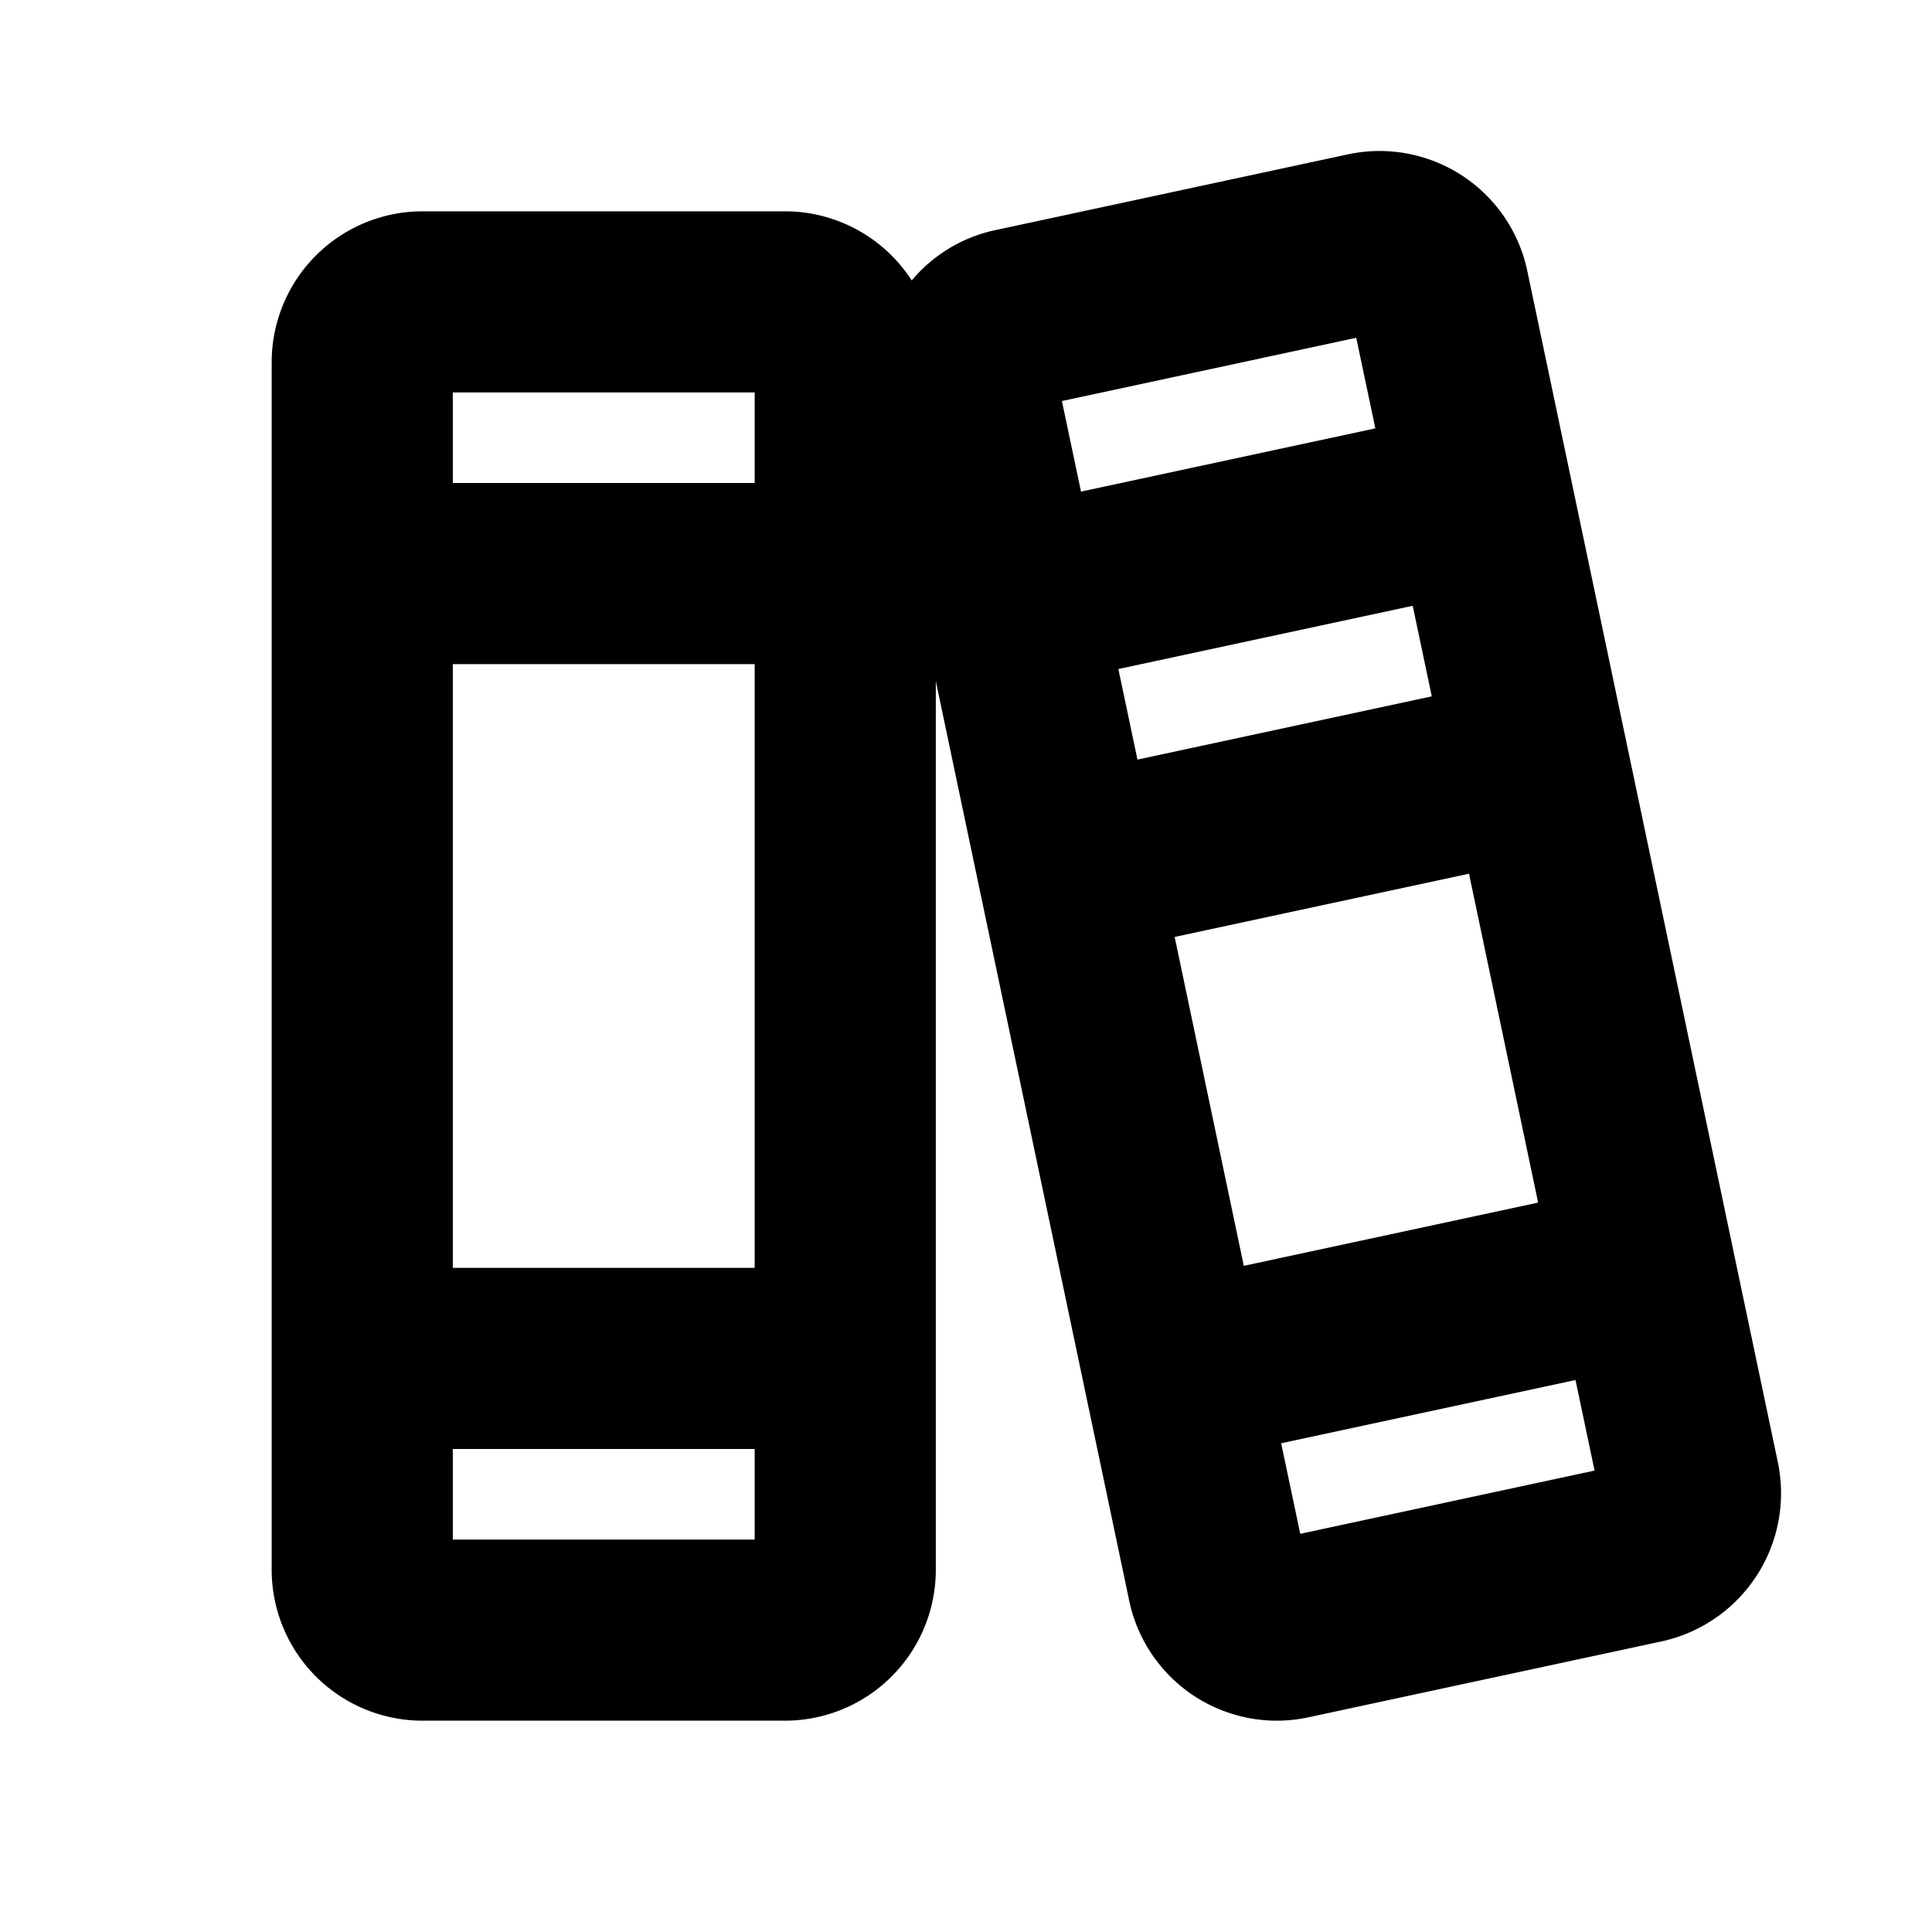
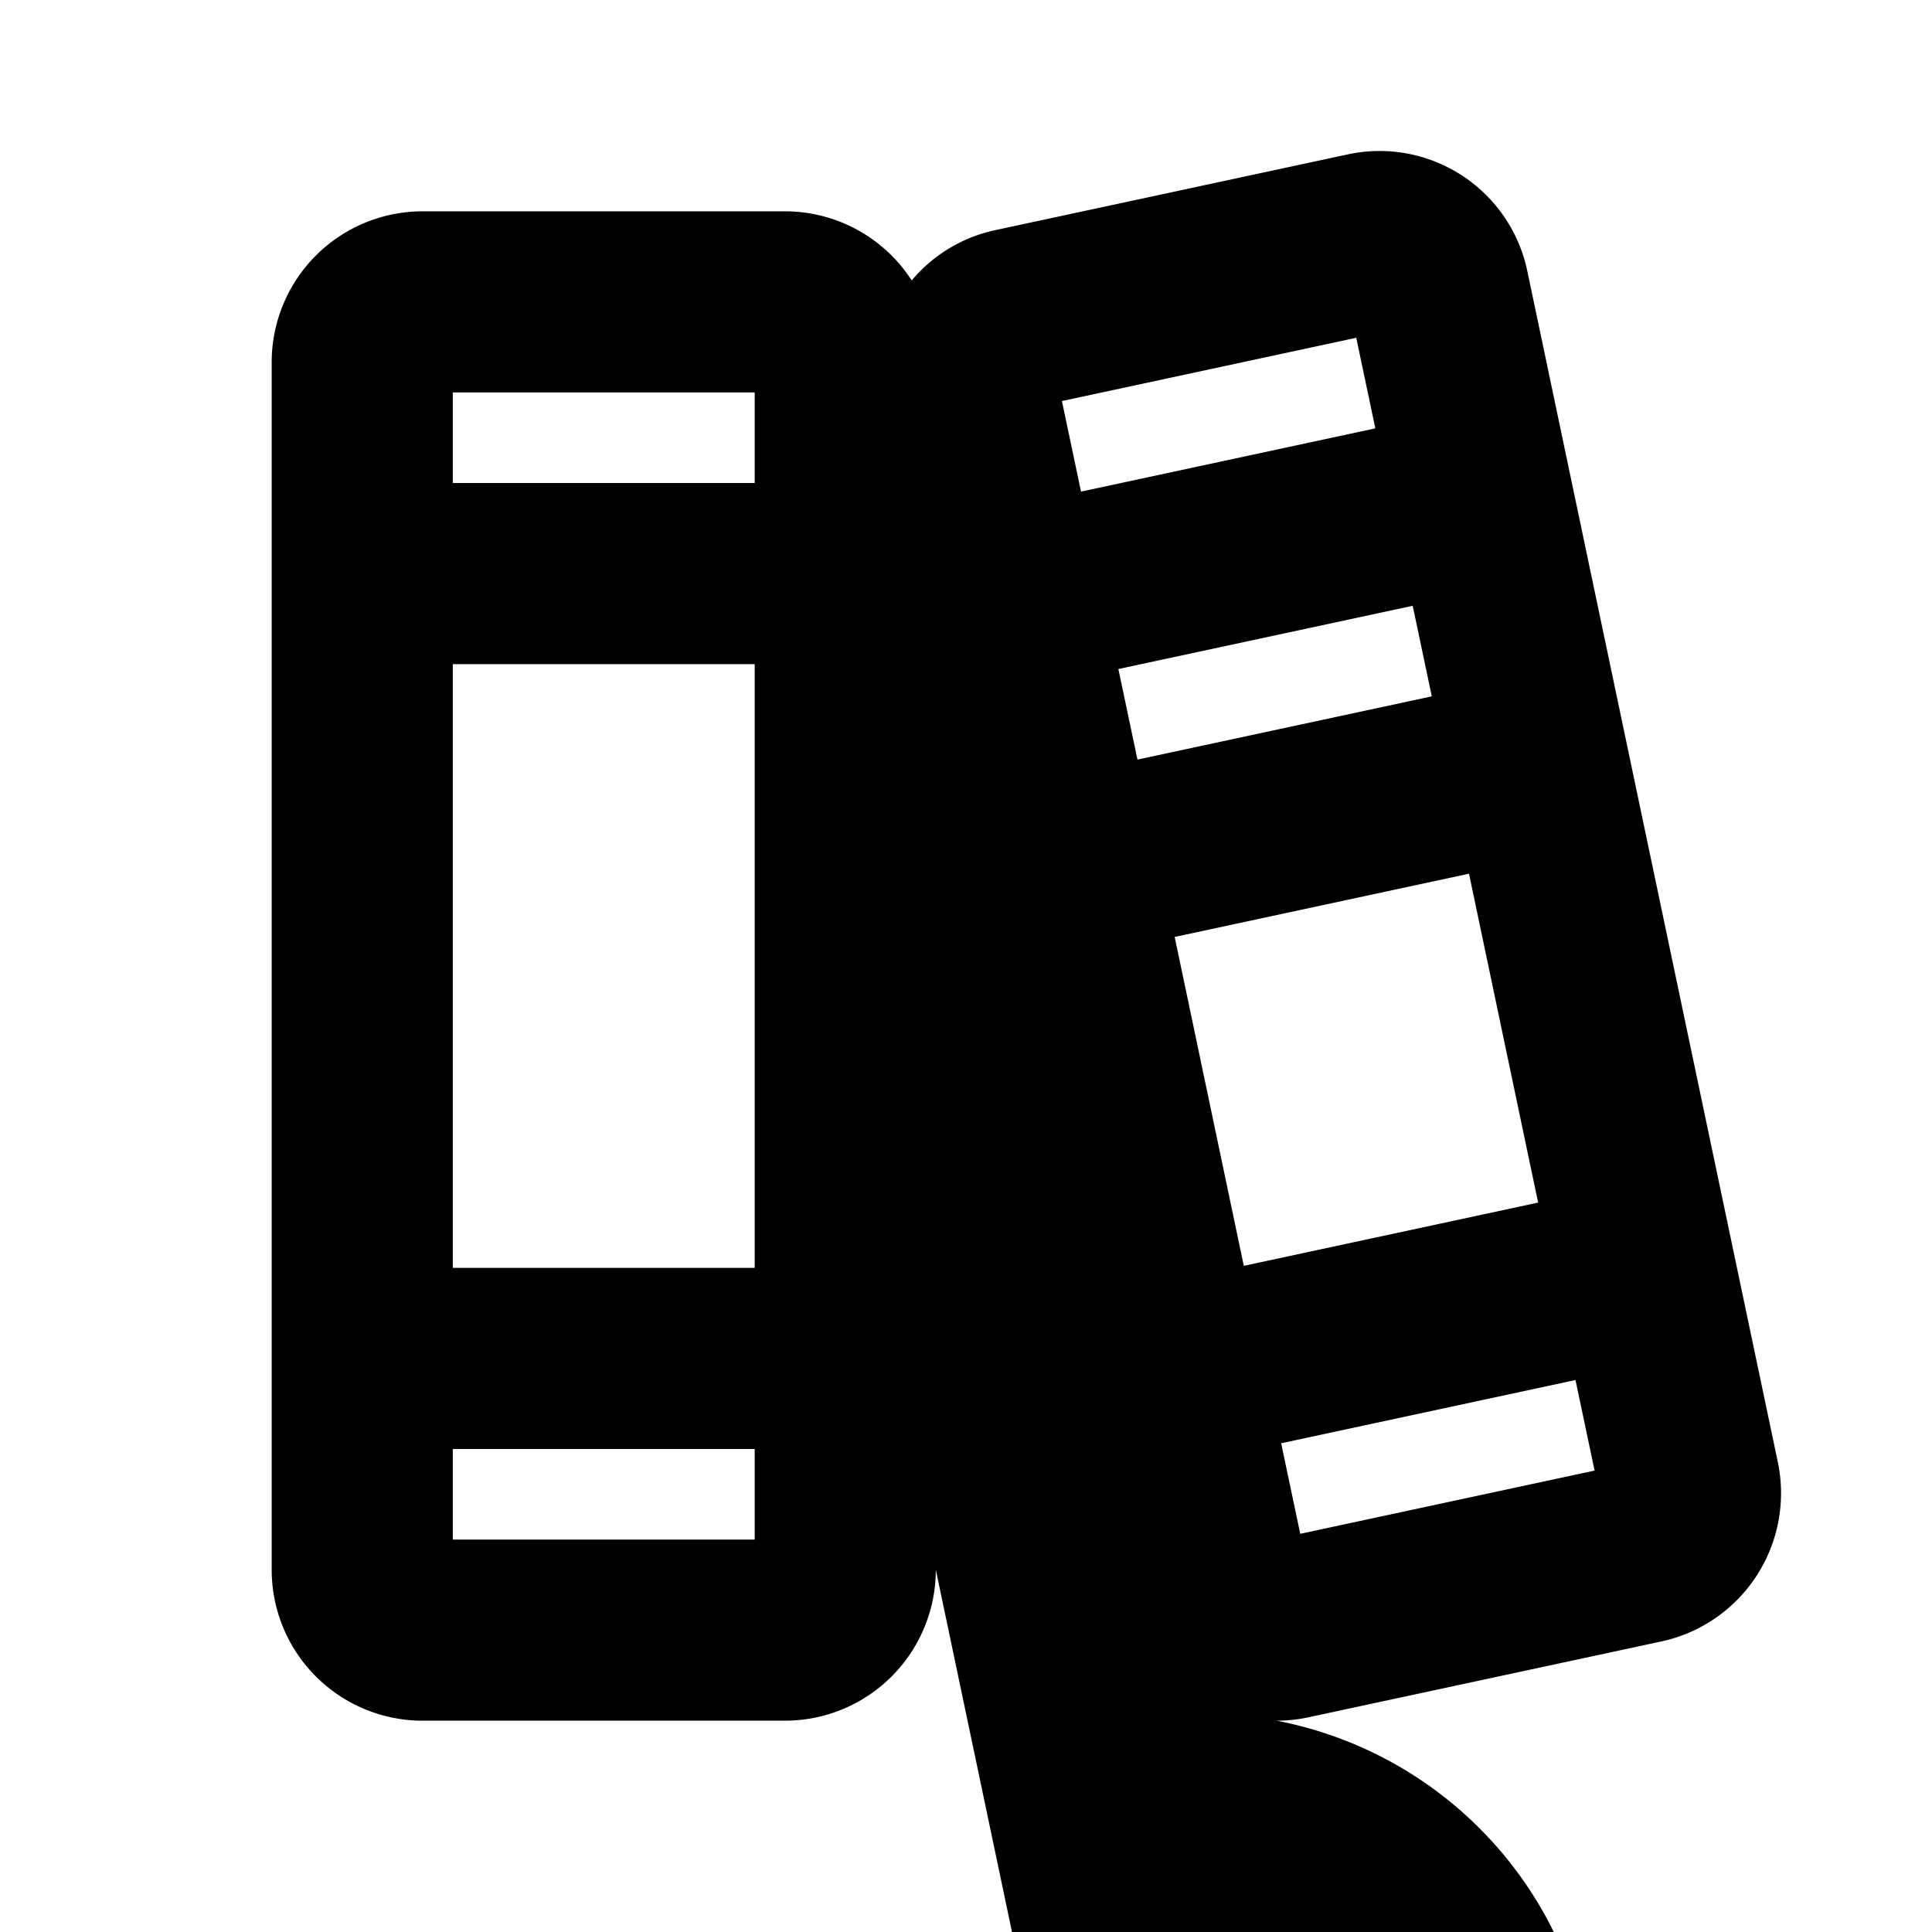
<svg xmlns="http://www.w3.org/2000/svg" viewBox="0 0 256 256" fill="currentColor">
-   <path d="M235.57,193.73,202.38,35.93a20,20,0,0,0-23.76-15.48L131.81,30.51a19.82,19.82,0,0,0-11,6.65A20,20,0,0,0,104,28H56A20,20,0,0,0,36,48V208a20,20,0,0,0,20,20h48a20,20,0,0,0,20-20V90.25l25.62,121.82A20,20,0,0,0,169.15,228a20.27,20.27,0,0,0,4.23-.45l46.81-10.06A20.1,20.1,0,0,0,235.57,193.73ZM148.19,88.65l39-8.38,2.53,12-39,8.38Zm7.46,35.5,39-8.38,9.16,43.58-39,8.38Zm24.06-79.39,2.53,12-39,8.38-2.53-12ZM60,88h40v80H60Zm40-36V64H60V52ZM60,204V192h40v12Zm112.29-.76-2.53-12,39-8.38,2.53,12Z" />
+   <path d="M235.57,193.73,202.38,35.93a20,20,0,0,0-23.76-15.48L131.81,30.51a19.82,19.82,0,0,0-11,6.65A20,20,0,0,0,104,28H56A20,20,0,0,0,36,48V208a20,20,0,0,0,20,20h48a20,20,0,0,0,20-20l25.62,121.82A20,20,0,0,0,169.15,228a20.27,20.27,0,0,0,4.23-.45l46.81-10.06A20.1,20.1,0,0,0,235.57,193.73ZM148.19,88.65l39-8.38,2.53,12-39,8.38Zm7.46,35.5,39-8.38,9.16,43.58-39,8.38Zm24.06-79.39,2.53,12-39,8.38-2.53-12ZM60,88h40v80H60Zm40-36V64H60V52ZM60,204V192h40v12Zm112.29-.76-2.53-12,39-8.38,2.53,12Z" />
</svg>